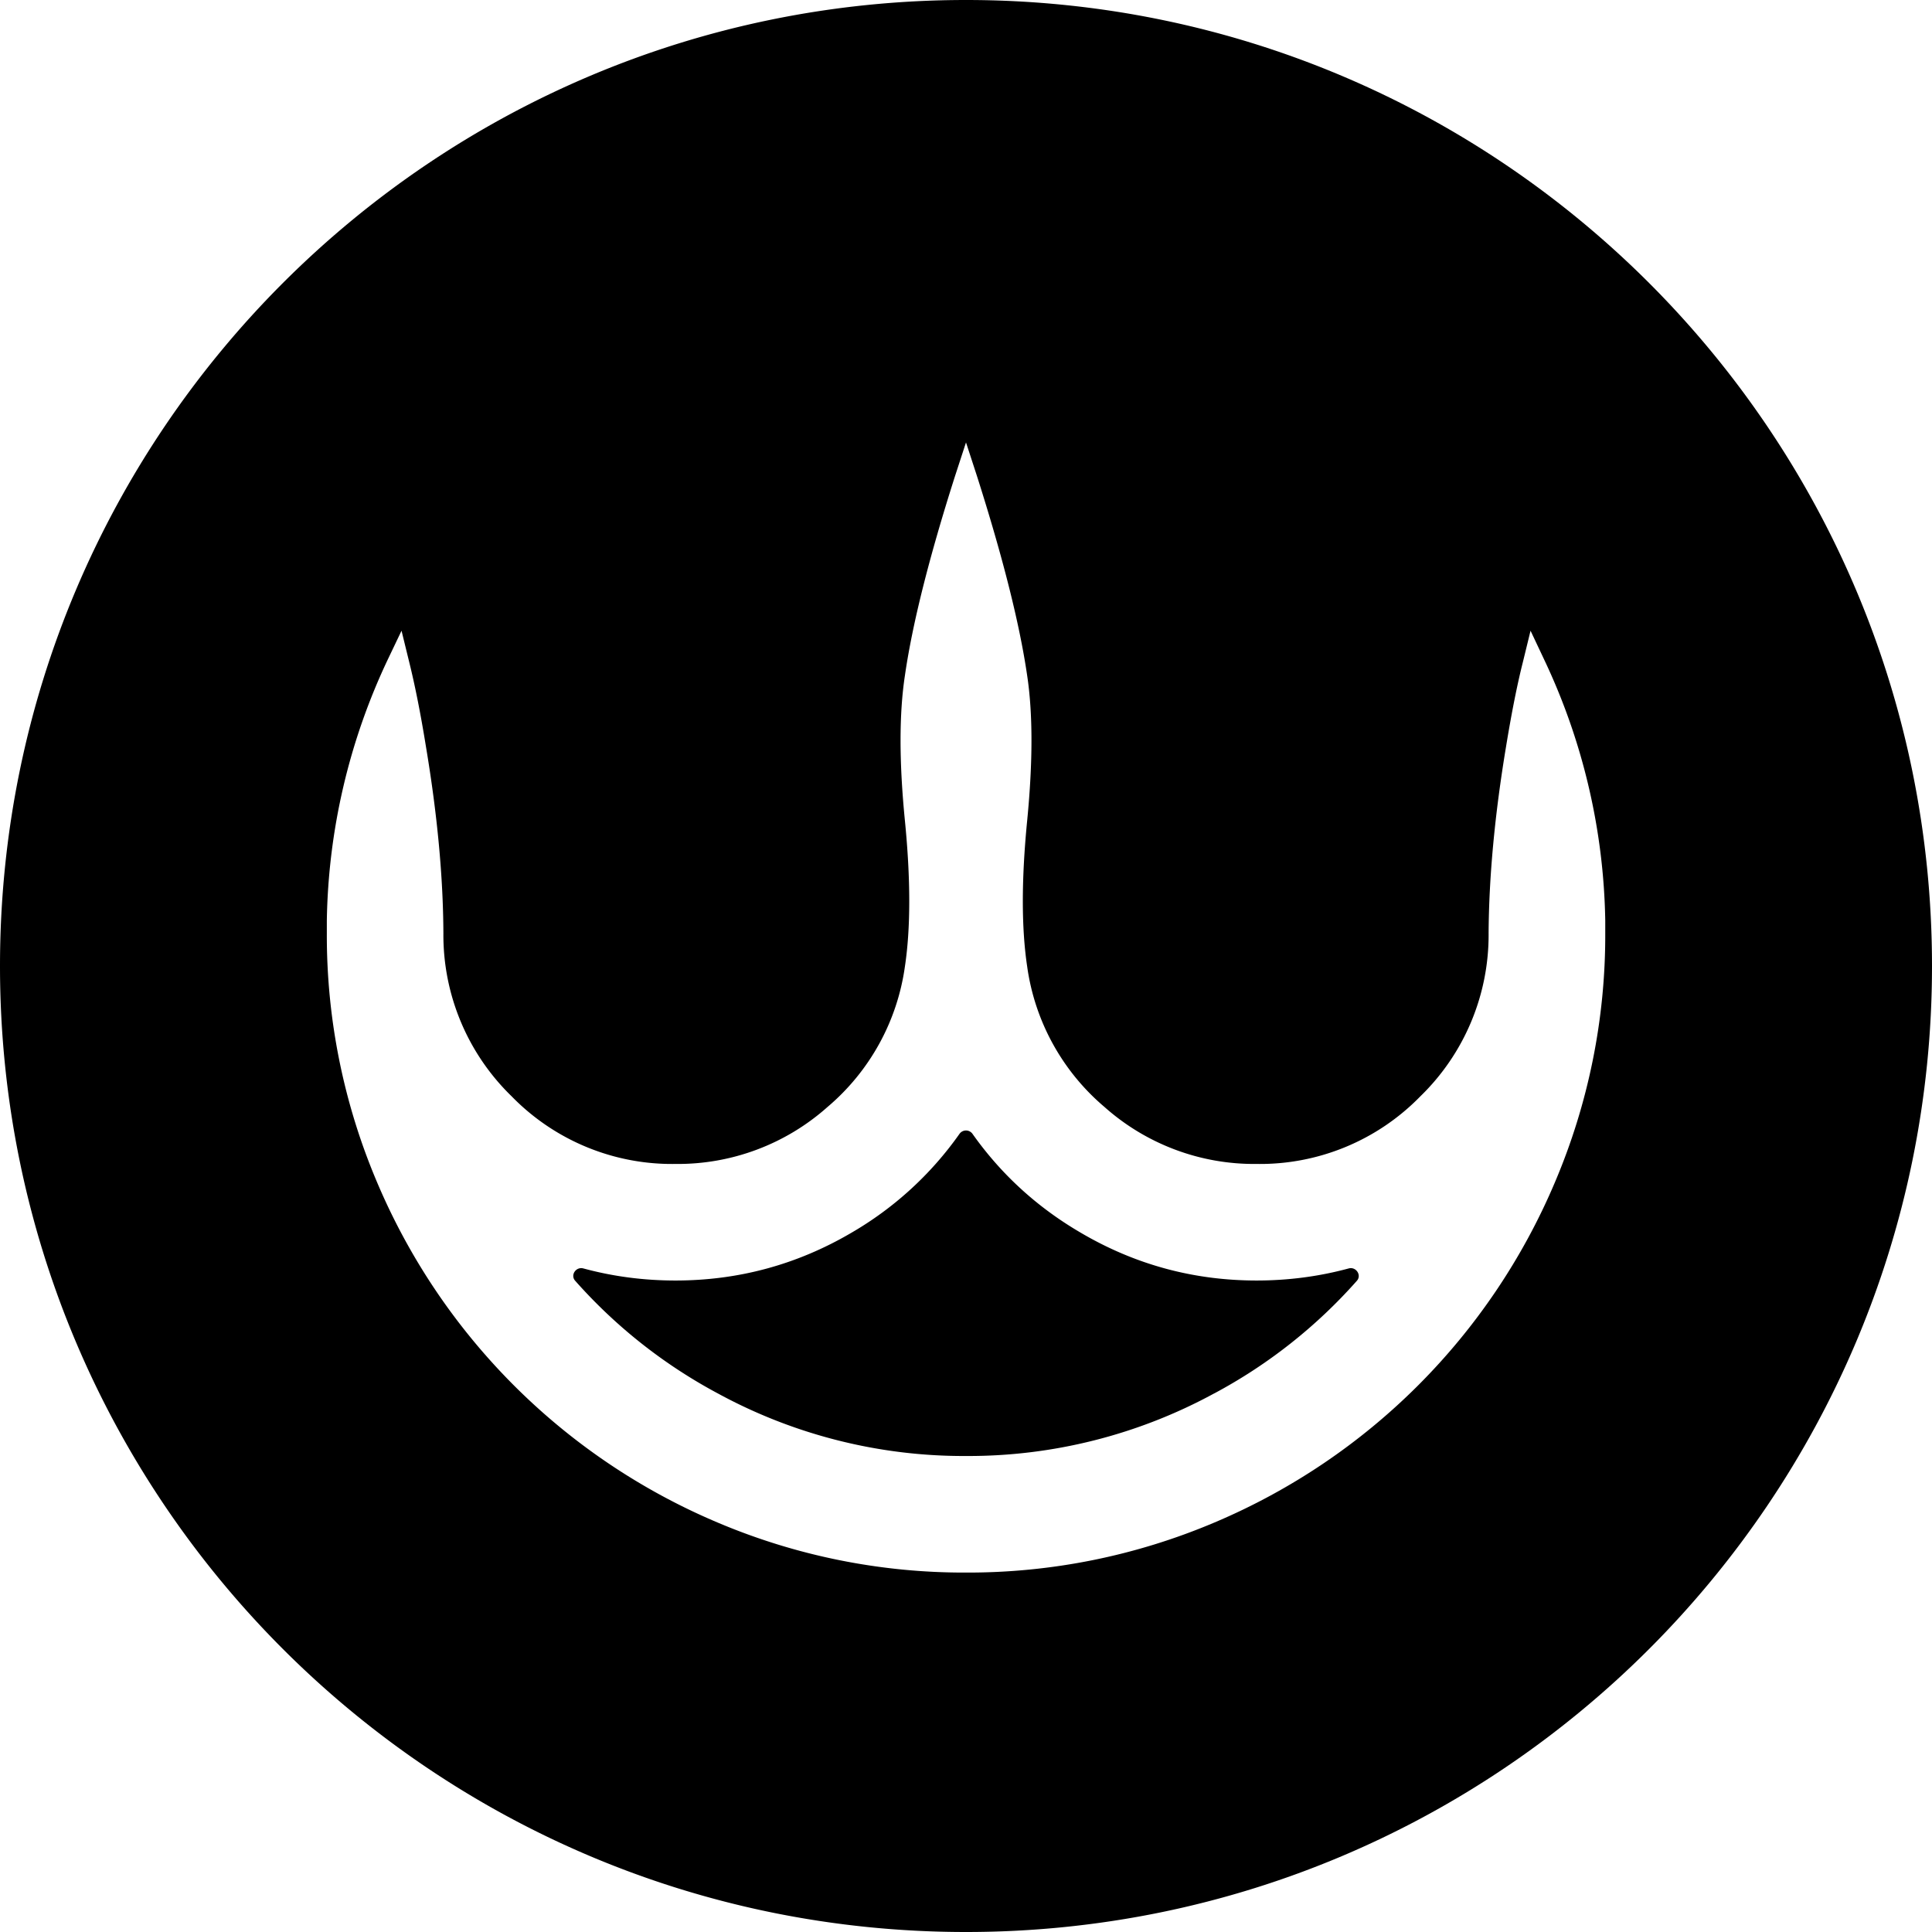
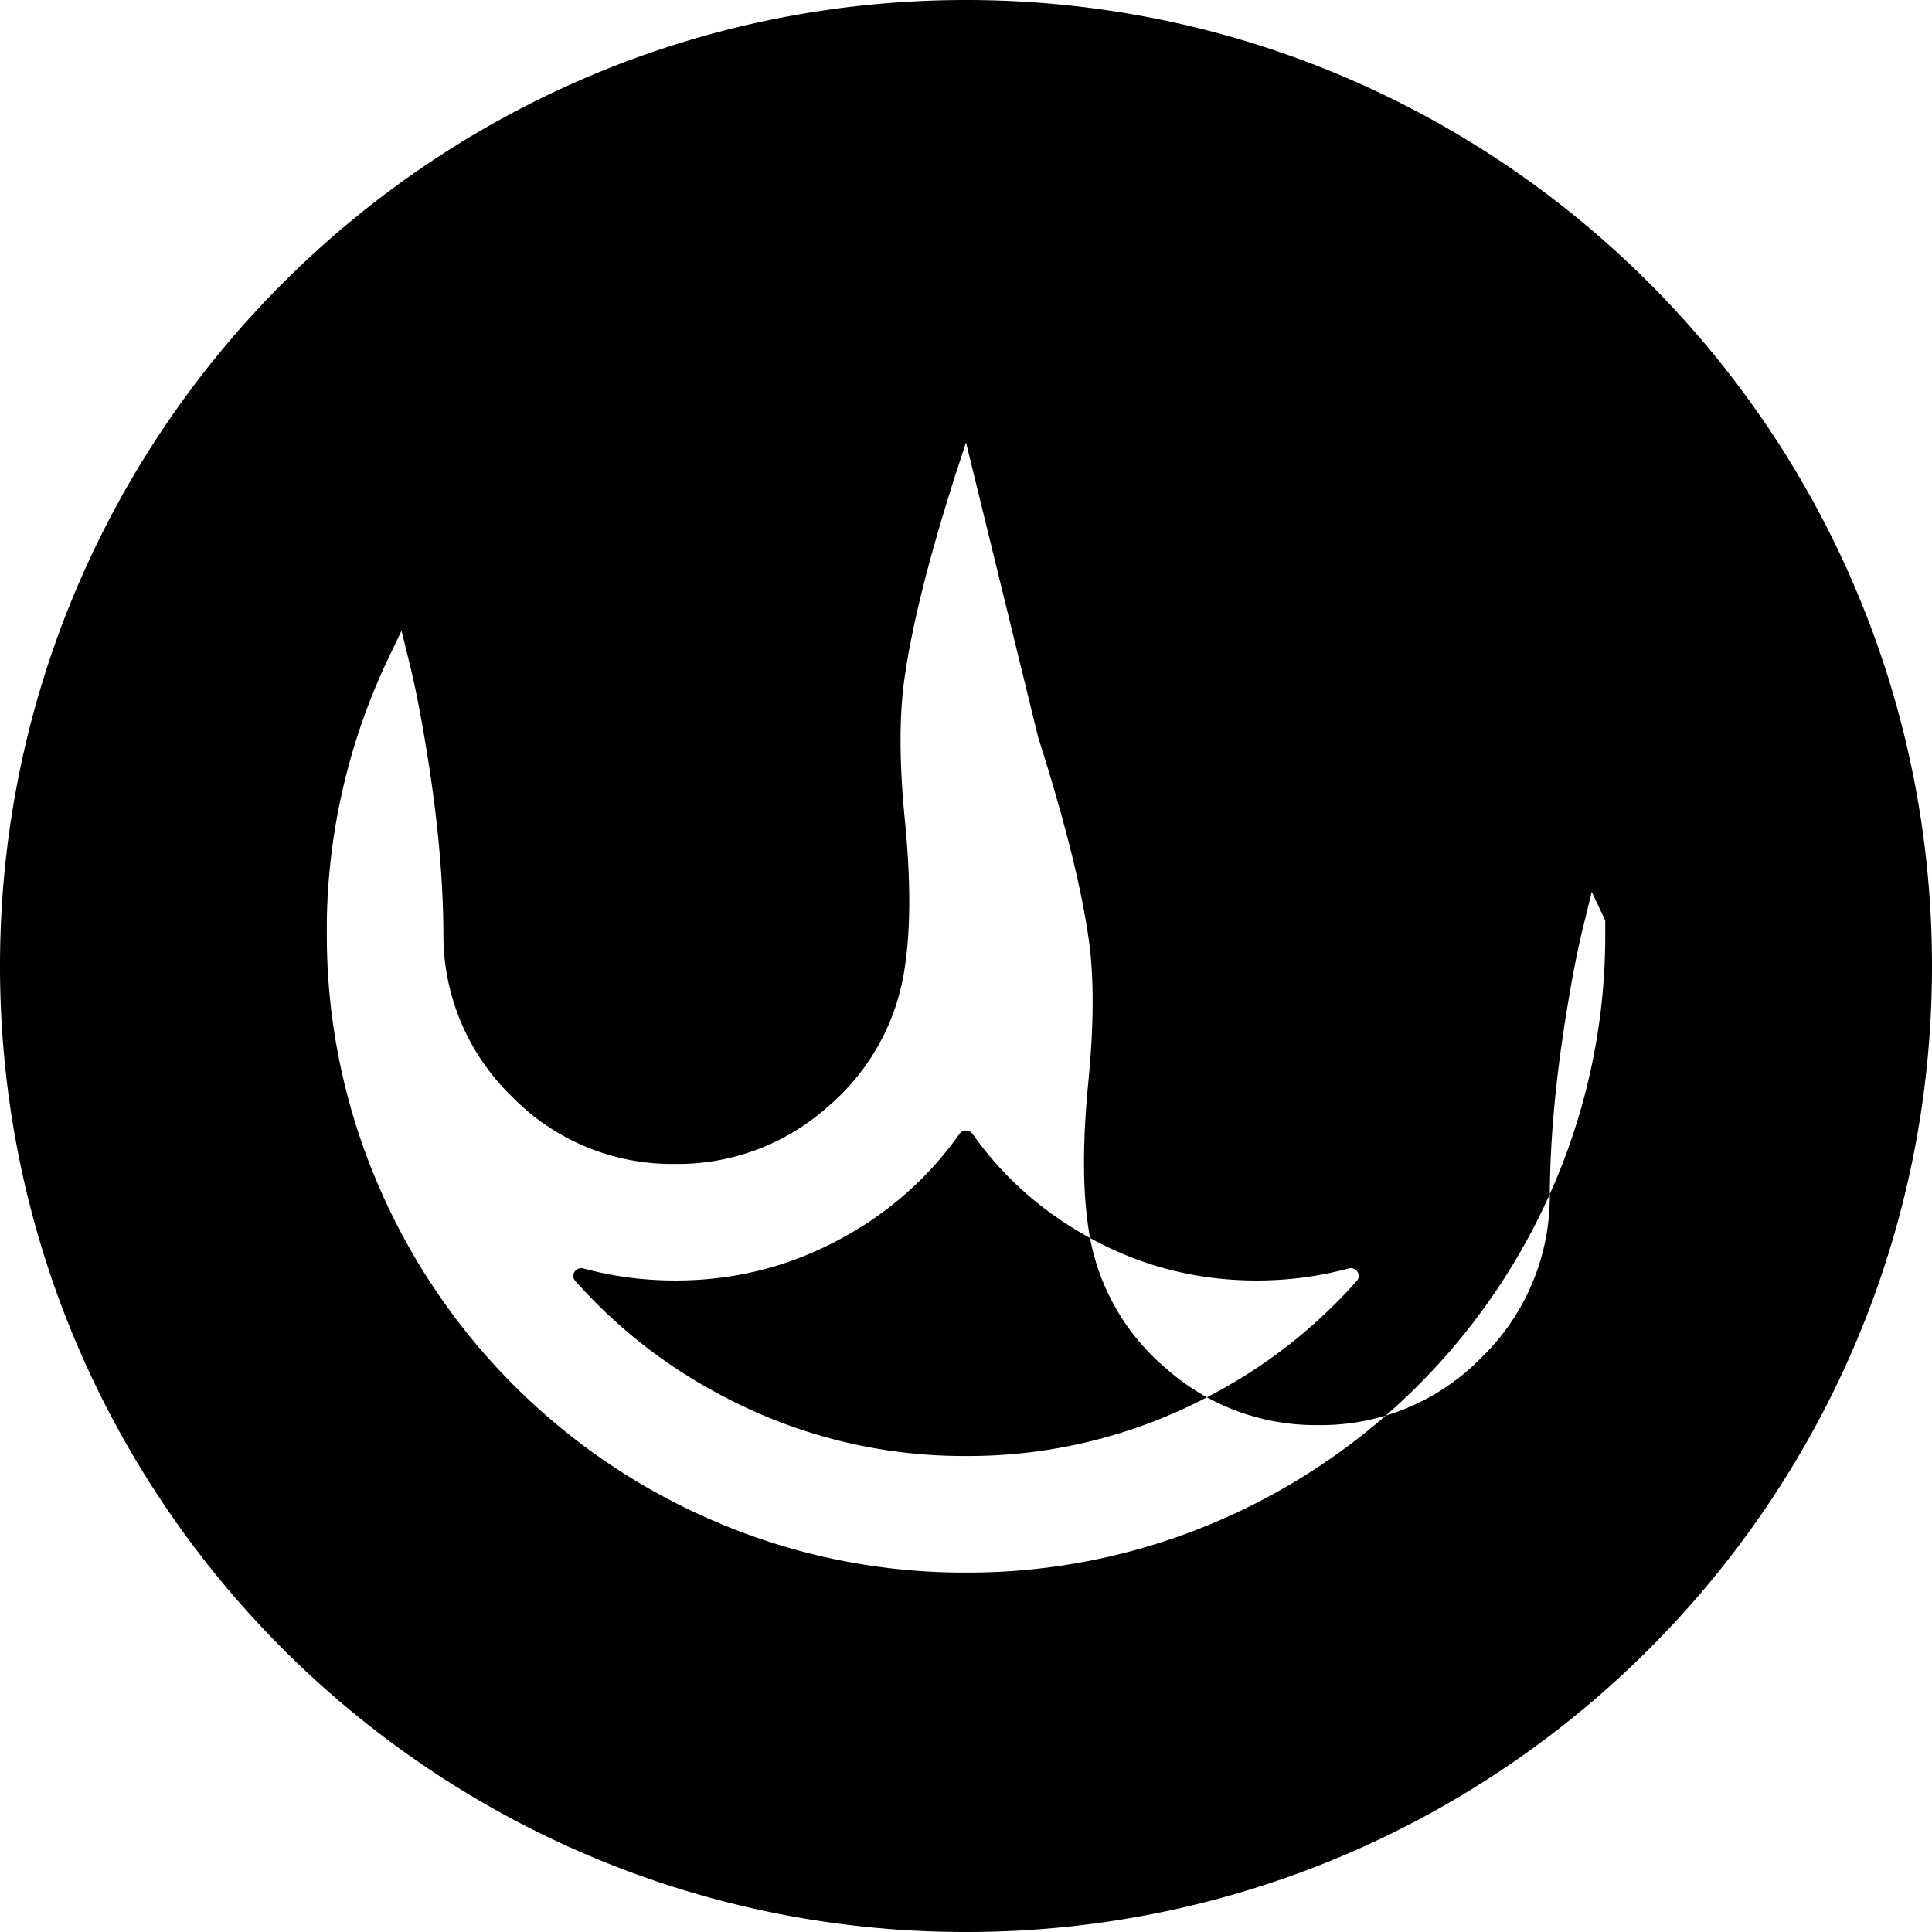
<svg xmlns="http://www.w3.org/2000/svg" fill="currentColor" fill-rule="evenodd" height="1em" style="flex:none;line-height:1" viewBox="0 0 24 24" width="1em">
  <title>AiHubMix</title>
-   <path clip-rule="evenodd" d="M24 12c0 6.627-5.373 12-12 12S0 18.627 0 12 5.373 0 12 0s12 5.373 12 12zM11.864 5.913c-.322 1.01-.53 1.836-.623 2.48-.072.472-.072 1.072 0 1.8.072.731.072 1.336 0 1.814a2.79 2.79 0 01-.961 1.744 2.795 2.795 0 01-1.89.708 2.78 2.78 0 01-2.034-.84 2.792 2.792 0 01-.848-2.024c-.003-.7-.075-1.472-.216-2.316-.068-.422-.139-.775-.21-1.06l-.094-.384-.17.356a7.862 7.862 0 00-.758 3.244v.16a7.84 7.84 0 00.623 3.089 7.952 7.952 0 004.228 4.228 7.84 7.84 0 003.09.623 7.841 7.841 0 003.088-.623 7.952 7.952 0 004.228-4.228 7.84 7.84 0 00.624-3.09v-.159a7.862 7.862 0 00-.76-3.244l-.168-.356-.094.385c-.072.284-.142.637-.211 1.059-.14.844-.212 1.616-.216 2.316a2.793 2.793 0 01-.848 2.024 2.78 2.78 0 01-2.034.84 2.795 2.795 0 01-1.89-.708 2.79 2.79 0 01-.96-1.744c-.072-.478-.072-1.083 0-1.814.071-.728.071-1.328 0-1.8-.094-.644-.302-1.47-.624-2.48L12 5.496l-.136.417zm3.22 11.396a6.387 6.387 0 01-3.084.778 6.387 6.387 0 01-3.084-.778 6.38 6.38 0 01-1.771-1.399c-.063-.07.01-.178.102-.153.369.1.75.15 1.144.15.781 0 1.508-.197 2.18-.59a4.253 4.253 0 001.349-1.233.099.099 0 01.16 0c.357.505.807.916 1.35 1.232.672.394 1.398.591 2.18.591.393 0 .775-.05 1.144-.15.09-.025.164.083.102.153a6.379 6.379 0 01-1.771 1.399z" />
+   <path clip-rule="evenodd" d="M24 12c0 6.627-5.373 12-12 12S0 18.627 0 12 5.373 0 12 0s12 5.373 12 12zM11.864 5.913c-.322 1.01-.53 1.836-.623 2.48-.072.472-.072 1.072 0 1.8.072.731.072 1.336 0 1.814a2.79 2.79 0 01-.961 1.744 2.795 2.795 0 01-1.89.708 2.78 2.78 0 01-2.034-.84 2.792 2.792 0 01-.848-2.024c-.003-.7-.075-1.472-.216-2.316-.068-.422-.139-.775-.21-1.06l-.094-.384-.17.356a7.862 7.862 0 00-.758 3.244v.16a7.84 7.84 0 00.623 3.089 7.952 7.952 0 004.228 4.228 7.84 7.84 0 003.09.623 7.841 7.841 0 003.088-.623 7.952 7.952 0 004.228-4.228 7.84 7.84 0 00.624-3.09v-.159l-.168-.356-.094.385c-.072.284-.142.637-.211 1.059-.14.844-.212 1.616-.216 2.316a2.793 2.793 0 01-.848 2.024 2.78 2.78 0 01-2.034.84 2.795 2.795 0 01-1.89-.708 2.79 2.79 0 01-.96-1.744c-.072-.478-.072-1.083 0-1.814.071-.728.071-1.328 0-1.8-.094-.644-.302-1.47-.624-2.48L12 5.496l-.136.417zm3.22 11.396a6.387 6.387 0 01-3.084.778 6.387 6.387 0 01-3.084-.778 6.38 6.38 0 01-1.771-1.399c-.063-.07.01-.178.102-.153.369.1.75.15 1.144.15.781 0 1.508-.197 2.18-.59a4.253 4.253 0 001.349-1.233.099.099 0 01.16 0c.357.505.807.916 1.35 1.232.672.394 1.398.591 2.18.591.393 0 .775-.05 1.144-.15.09-.025.164.083.102.153a6.379 6.379 0 01-1.771 1.399z" />
</svg>